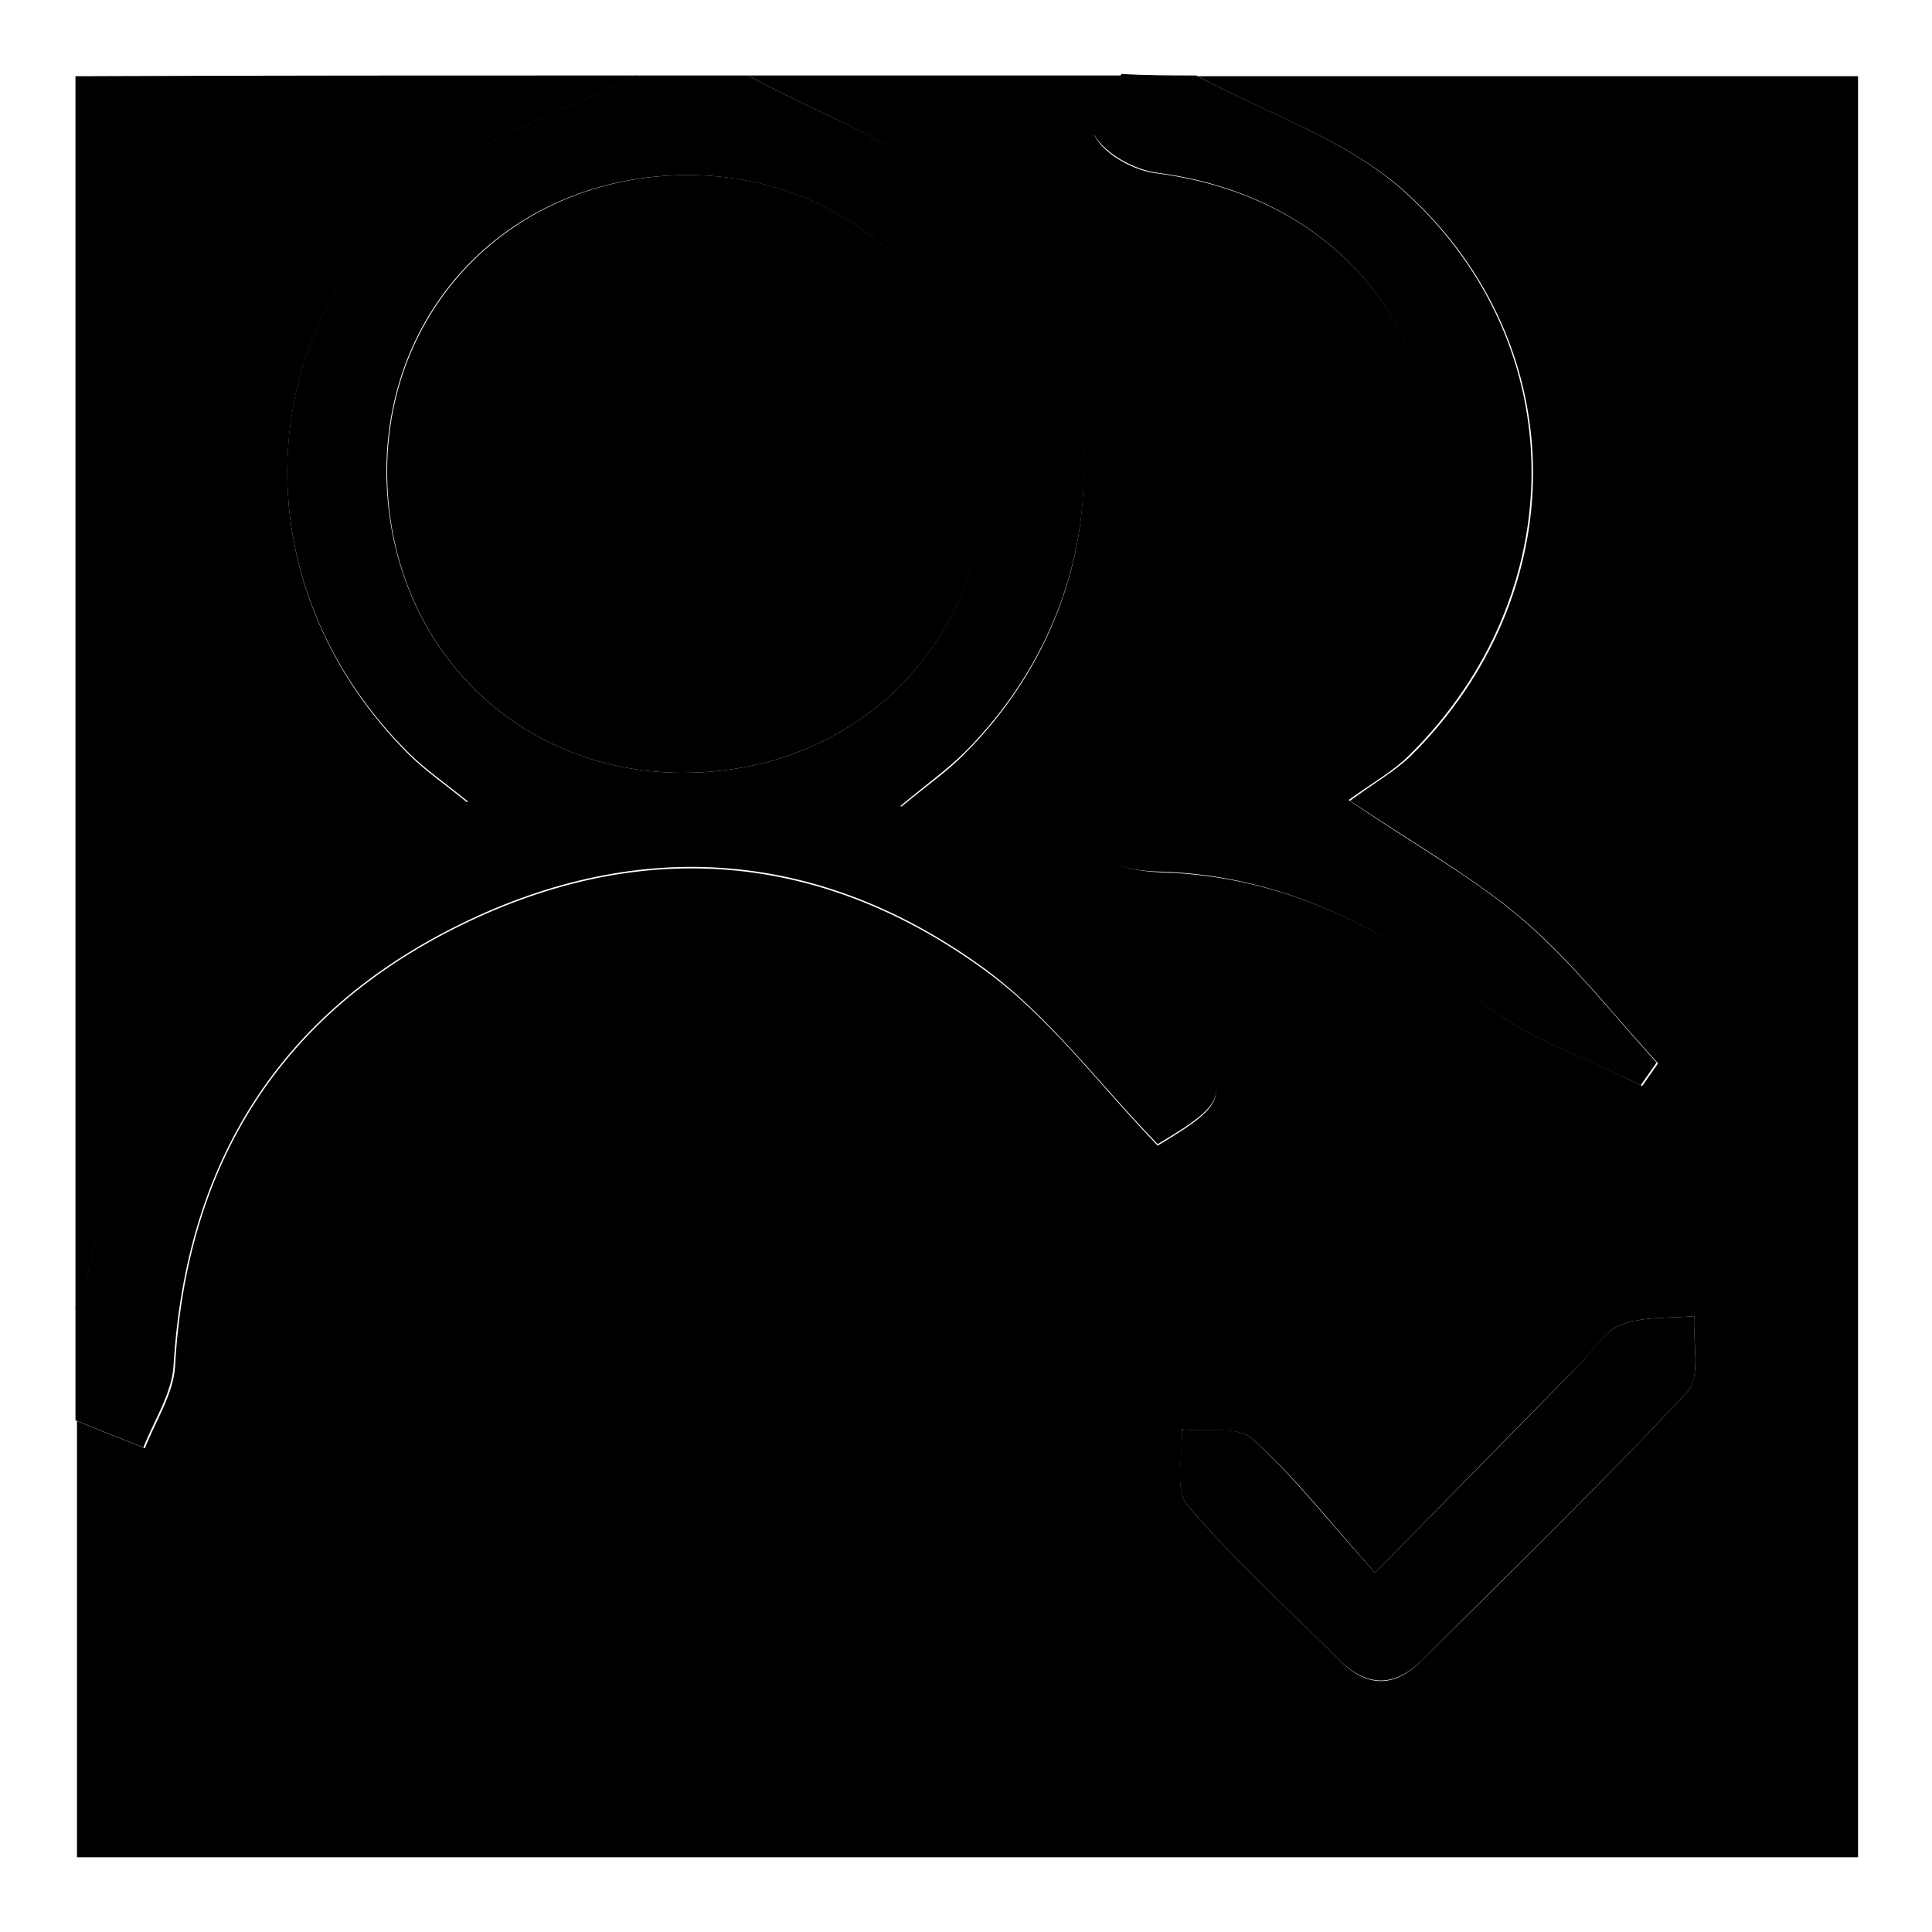
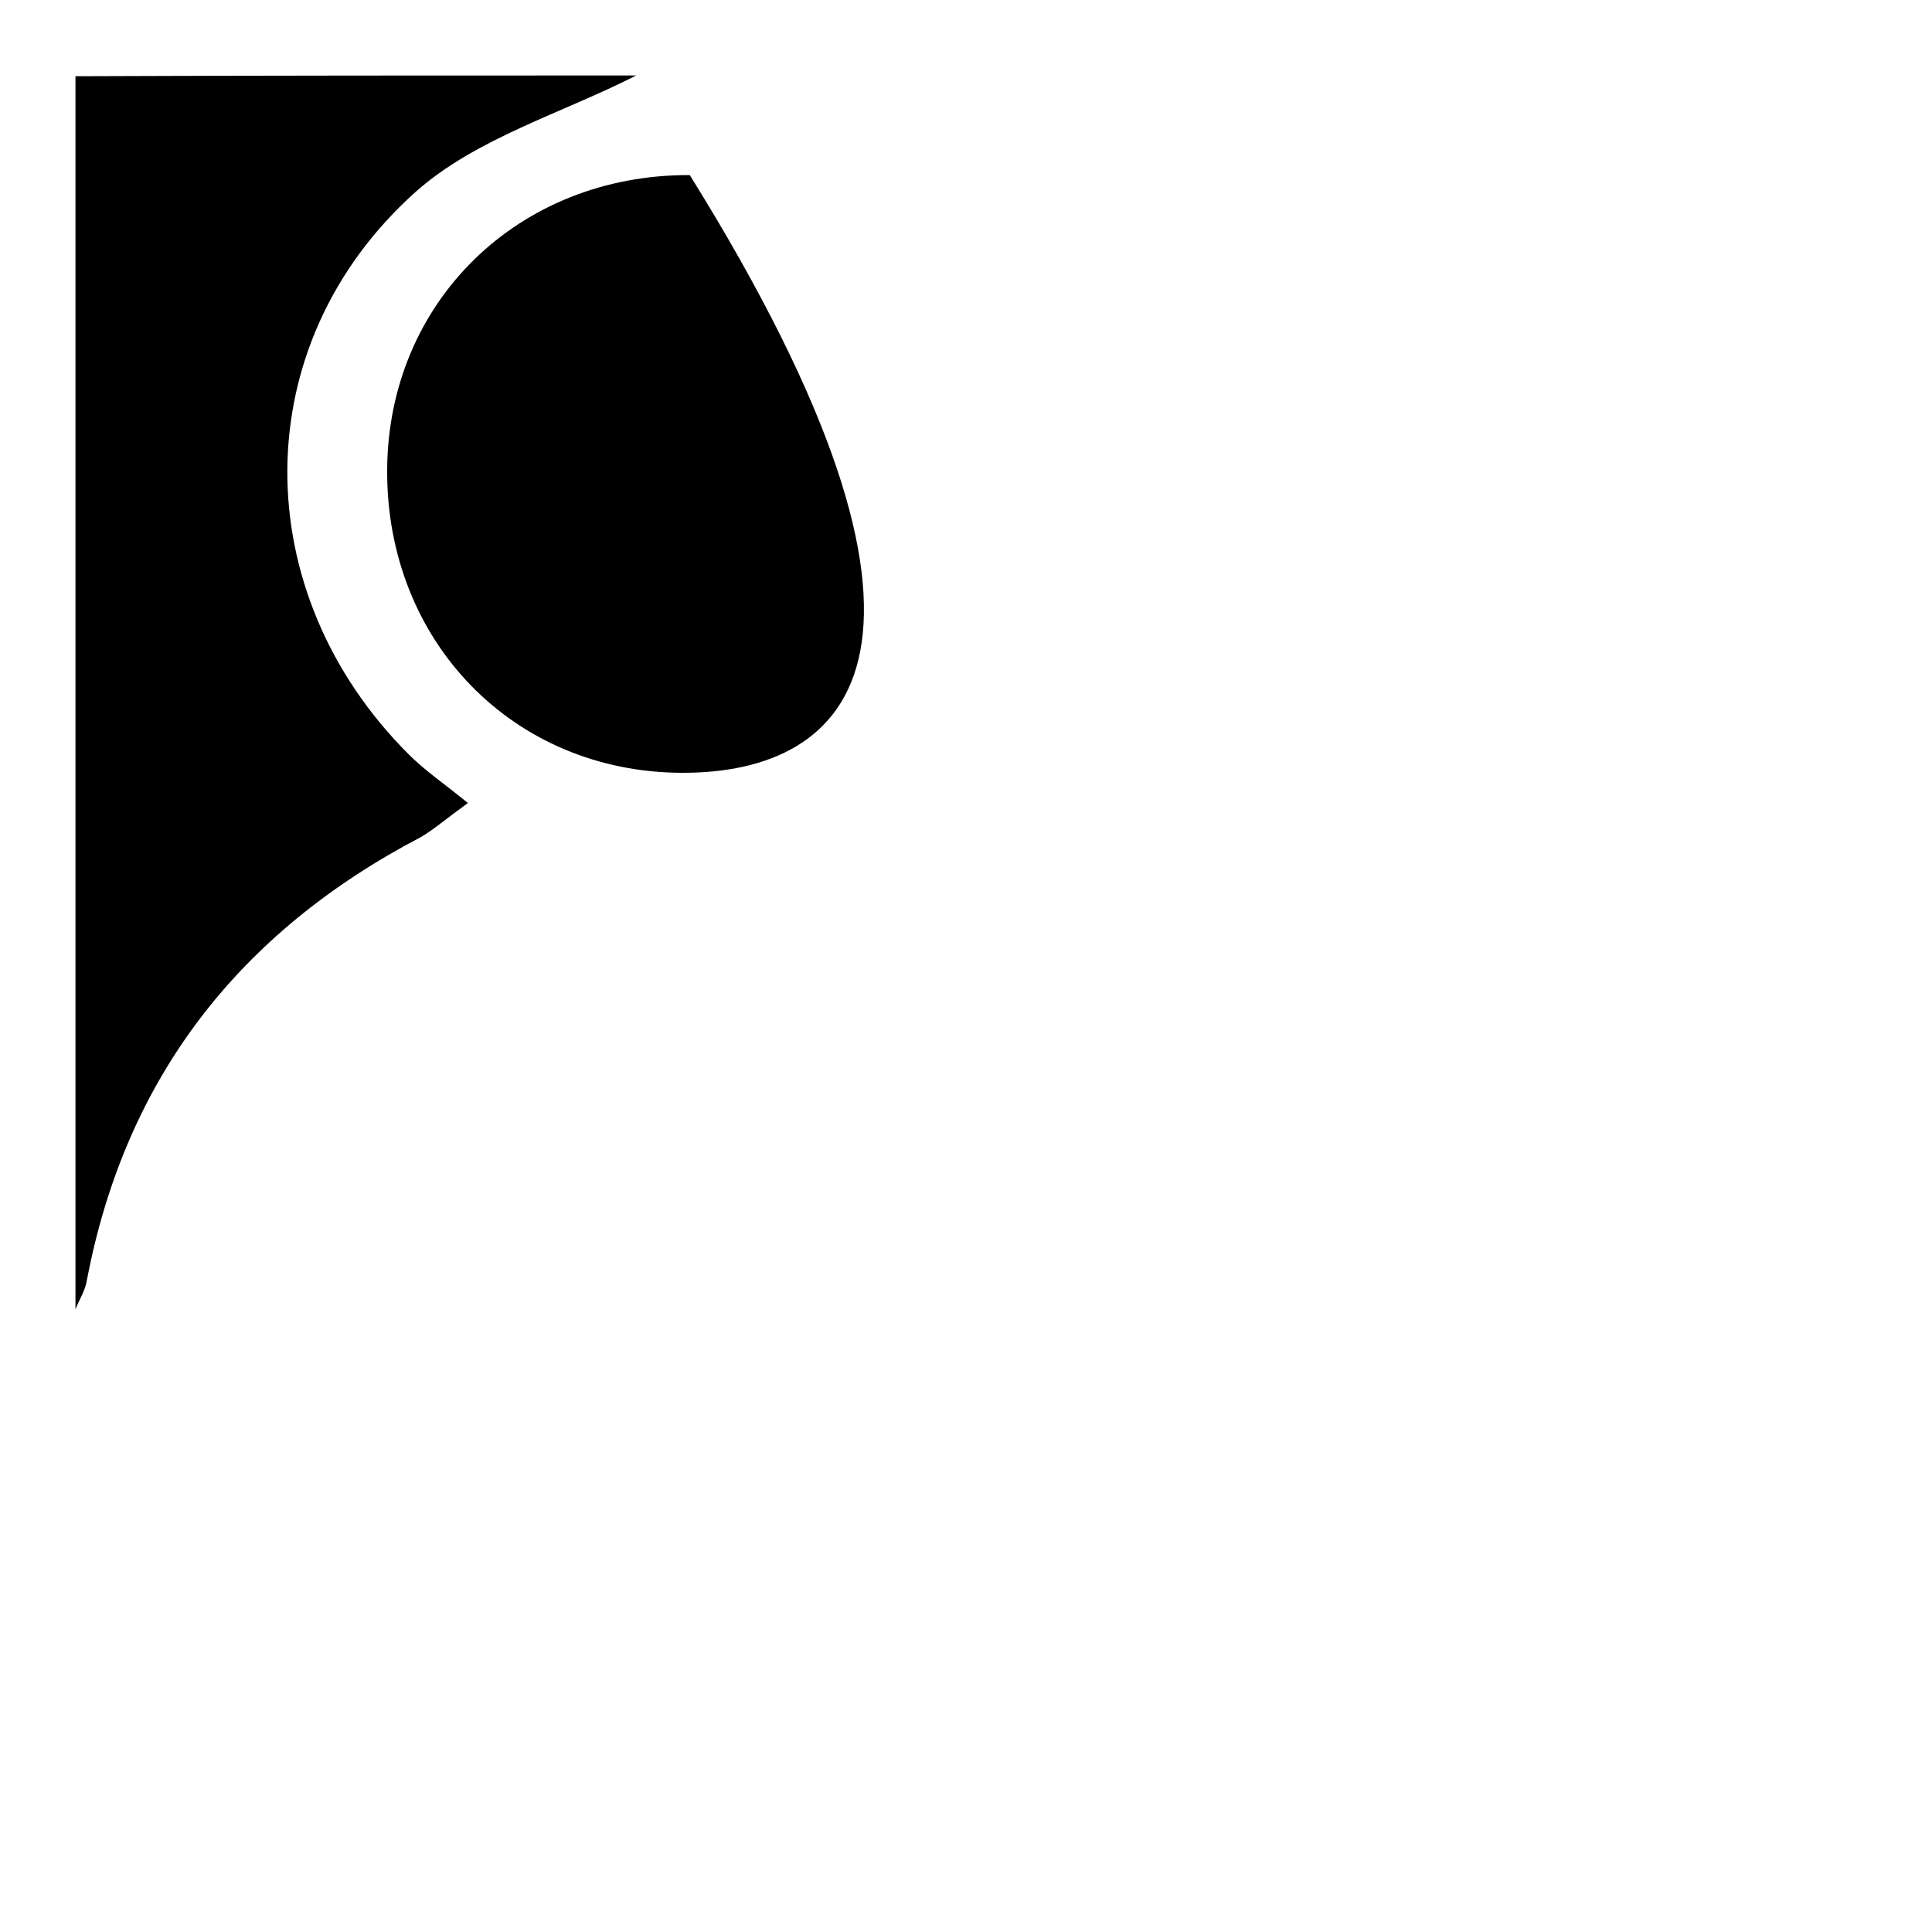
<svg xmlns="http://www.w3.org/2000/svg" version="1.1" x="0px" y="0px" viewBox="0 0 256 256" enable-background="new 0 0 256 256" xml:space="preserve">
  <g>
    <g>
-       <path fill="#000000" d="M99.1,10c16.5,0,33,0,49.5,0c-1.3,2.8-4.4,6.6-3.5,8.1c1.4,2.5,5.3,4.6,8.4,4.9c21.9,2.9,36.4,18.4,36.4,39.7c0,21.3-14.6,37.1-36.2,39.9c-3.3,0.4-8.5,3.7-8.8,6.2c-0.8,5.5,4.4,6.6,9.1,6.8c16.4,0.5,29.9,7.6,42.7,17.5c6.1,4.7,13.9,7.2,20.9,10.8c0.7-1,1.4-2,2.1-3c-5.9-6.4-11.2-13.3-17.7-18.9c-6.5-5.6-14.2-9.9-23.1-15.9c3.1-2.3,5.8-3.8,8-5.9c21.6-21.3,21.9-54.3-0.6-74.7c-7.6-6.9-18.3-10.4-27.6-15.4c29.2,0,58.3,0,87.5,0c0,78.7,0,157.3,0,236c-78.7,0-157.3,0-236,0c0-19.3,0-38.5,0-57.8c3,1.2,6,2.4,9,3.6c1.4-3.6,3.8-7.2,4-10.9c1.5-26.8,14-46.7,37.9-58.4c23.9-11.7,47.7-9.8,69.3,5.9c8.7,6.3,15.3,15.3,23,23.3c9.3-5.6,10.3-7,2.6-15.2c-8.3-8.9-18.3-16.3-27.7-24.2c-2.2-1.8-4.9-3-9-5.4c3.6-3,6.4-4.9,8.6-7.2c20.8-20.9,21.2-53.6-0.6-73.6C119.5,18.9,108.6,15.2,99.1,10z M182.2,208.4c-5.8-6.5-10.5-12.6-16.2-17.7c-1.9-1.8-6.2-0.9-9.4-1.3c0.2,3.4-1,7.9,0.7,10c6.2,7.3,13.4,13.8,20.2,20.6c3.6,3.6,7.2,3.7,10.8,0.1c11.9-11.8,23.9-23.5,35.3-35.7c1.8-2,0.7-6.6,0.9-10c-3.2,0.3-6.6,0-9.6,1.1c-2.1,0.7-3.6,3.3-5.3,5C200.9,189.3,192.3,198.1,182.2,208.4z" />
-       <path fill="#000000" d="M99.1,10c9.5,5.2,20.4,8.9,28.2,16c21.8,20,21.5,52.6,0.6,73.6c-2.3,2.3-5,4.2-8.6,7.2c4.1,2.4,6.8,3.5,9,5.4c9.4,7.9,19.3,15.3,27.7,24.2c7.7,8.2,6.8,9.6-2.6,15.2c-7.7-7.9-14.4-17-23-23.3c-21.6-15.7-45.4-17.6-69.3-5.9C37,134.2,24.6,154.1,23,180.9c-0.2,3.7-2.6,7.3-4,10.9c-3-1.2-6-2.4-9-3.6c0-5,0-9.9,0-14.9c0.5-1.3,1.3-2.5,1.5-3.8c5.1-26.9,20.2-46.2,44.3-58.8c1.8-0.9,3.3-2.3,6.2-4.5c-3.2-2.6-5.7-4.3-7.8-6.4C32.7,78.6,32.4,45.7,55,25.4C63,18.3,74.4,15,84.2,10C89.2,10,94.2,10,99.1,10z M90.3,102.4c22.8,0.1,40-16.7,40.1-39.1c0.1-22.7-16.7-40-39.1-40.1c-22.7-0.1-40,16.7-40.1,39.1C51.2,85,68,102.3,90.3,102.4z" />
      <path fill="#000000" d="M84.3,10c-9.8,5-21.2,8.3-29.2,15.4C32.4,45.7,32.7,78.6,54.2,100c2.1,2.1,4.6,3.8,7.8,6.4c-2.9,2.1-4.5,3.5-6.2,4.5c-24.1,12.6-39.2,31.9-44.3,58.8c-0.2,1.3-1,2.5-1.5,3.8c0-54.3,0-108.5,0-163.4C34.8,10,59.5,10,84.3,10z" />
-       <path fill="#000000" d="M158.5,10c9.3,5,20,8.5,27.6,15.4c22.5,20.4,22.2,53.4,0.6,74.7c-2.1,2.1-4.8,3.6-8,5.9c8.9,6.1,16.6,10.3,23.1,15.9c6.5,5.6,11.9,12.5,17.7,18.9c-0.7,1-1.4,2-2.1,3c-7-3.5-14.8-6.1-20.9-10.8c-12.8-9.8-26.2-17-42.7-17.5c-4.7-0.1-9.9-1.2-9.1-6.8c0.3-2.5,5.5-5.7,8.8-6.2c21.7-2.9,36.3-18.6,36.3-39.9c0-21.3-14.5-36.8-36.4-39.7c-3.1-0.4-6.9-2.5-8.4-5c-0.9-1.5,2.2-5.3,3.6-8.1C151.9,10,155.2,10,158.5,10z" />
-       <path fill="#000000" d="M182.2,208.4c10.1-10.3,18.8-19.1,27.4-27.9c1.7-1.8,3.2-4.3,5.3-5c3-1.1,6.4-0.8,9.6-1.1c-0.2,3.4,0.9,8.1-0.9,10c-11.4,12.2-23.5,23.9-35.3,35.7c-3.6,3.5-7.2,3.4-10.8-0.1c-6.8-6.8-14-13.3-20.2-20.6c-1.7-2.1-0.6-6.6-0.7-10c3.2,0.3,7.5-0.5,9.4,1.3C171.6,195.8,176.3,201.9,182.2,208.4z" />
-       <path fill="#000000" d="M90.3,102.4C68,102.3,51.2,85,51.3,62.3c0.1-22.3,17.4-39.2,40.1-39.1c22.3,0.1,39.2,17.4,39.1,40.1C130.3,85.7,113.1,102.5,90.3,102.4z" />
+       <path fill="#000000" d="M90.3,102.4C68,102.3,51.2,85,51.3,62.3c0.1-22.3,17.4-39.2,40.1-39.1C130.3,85.7,113.1,102.5,90.3,102.4z" />
    </g>
  </g>
</svg>